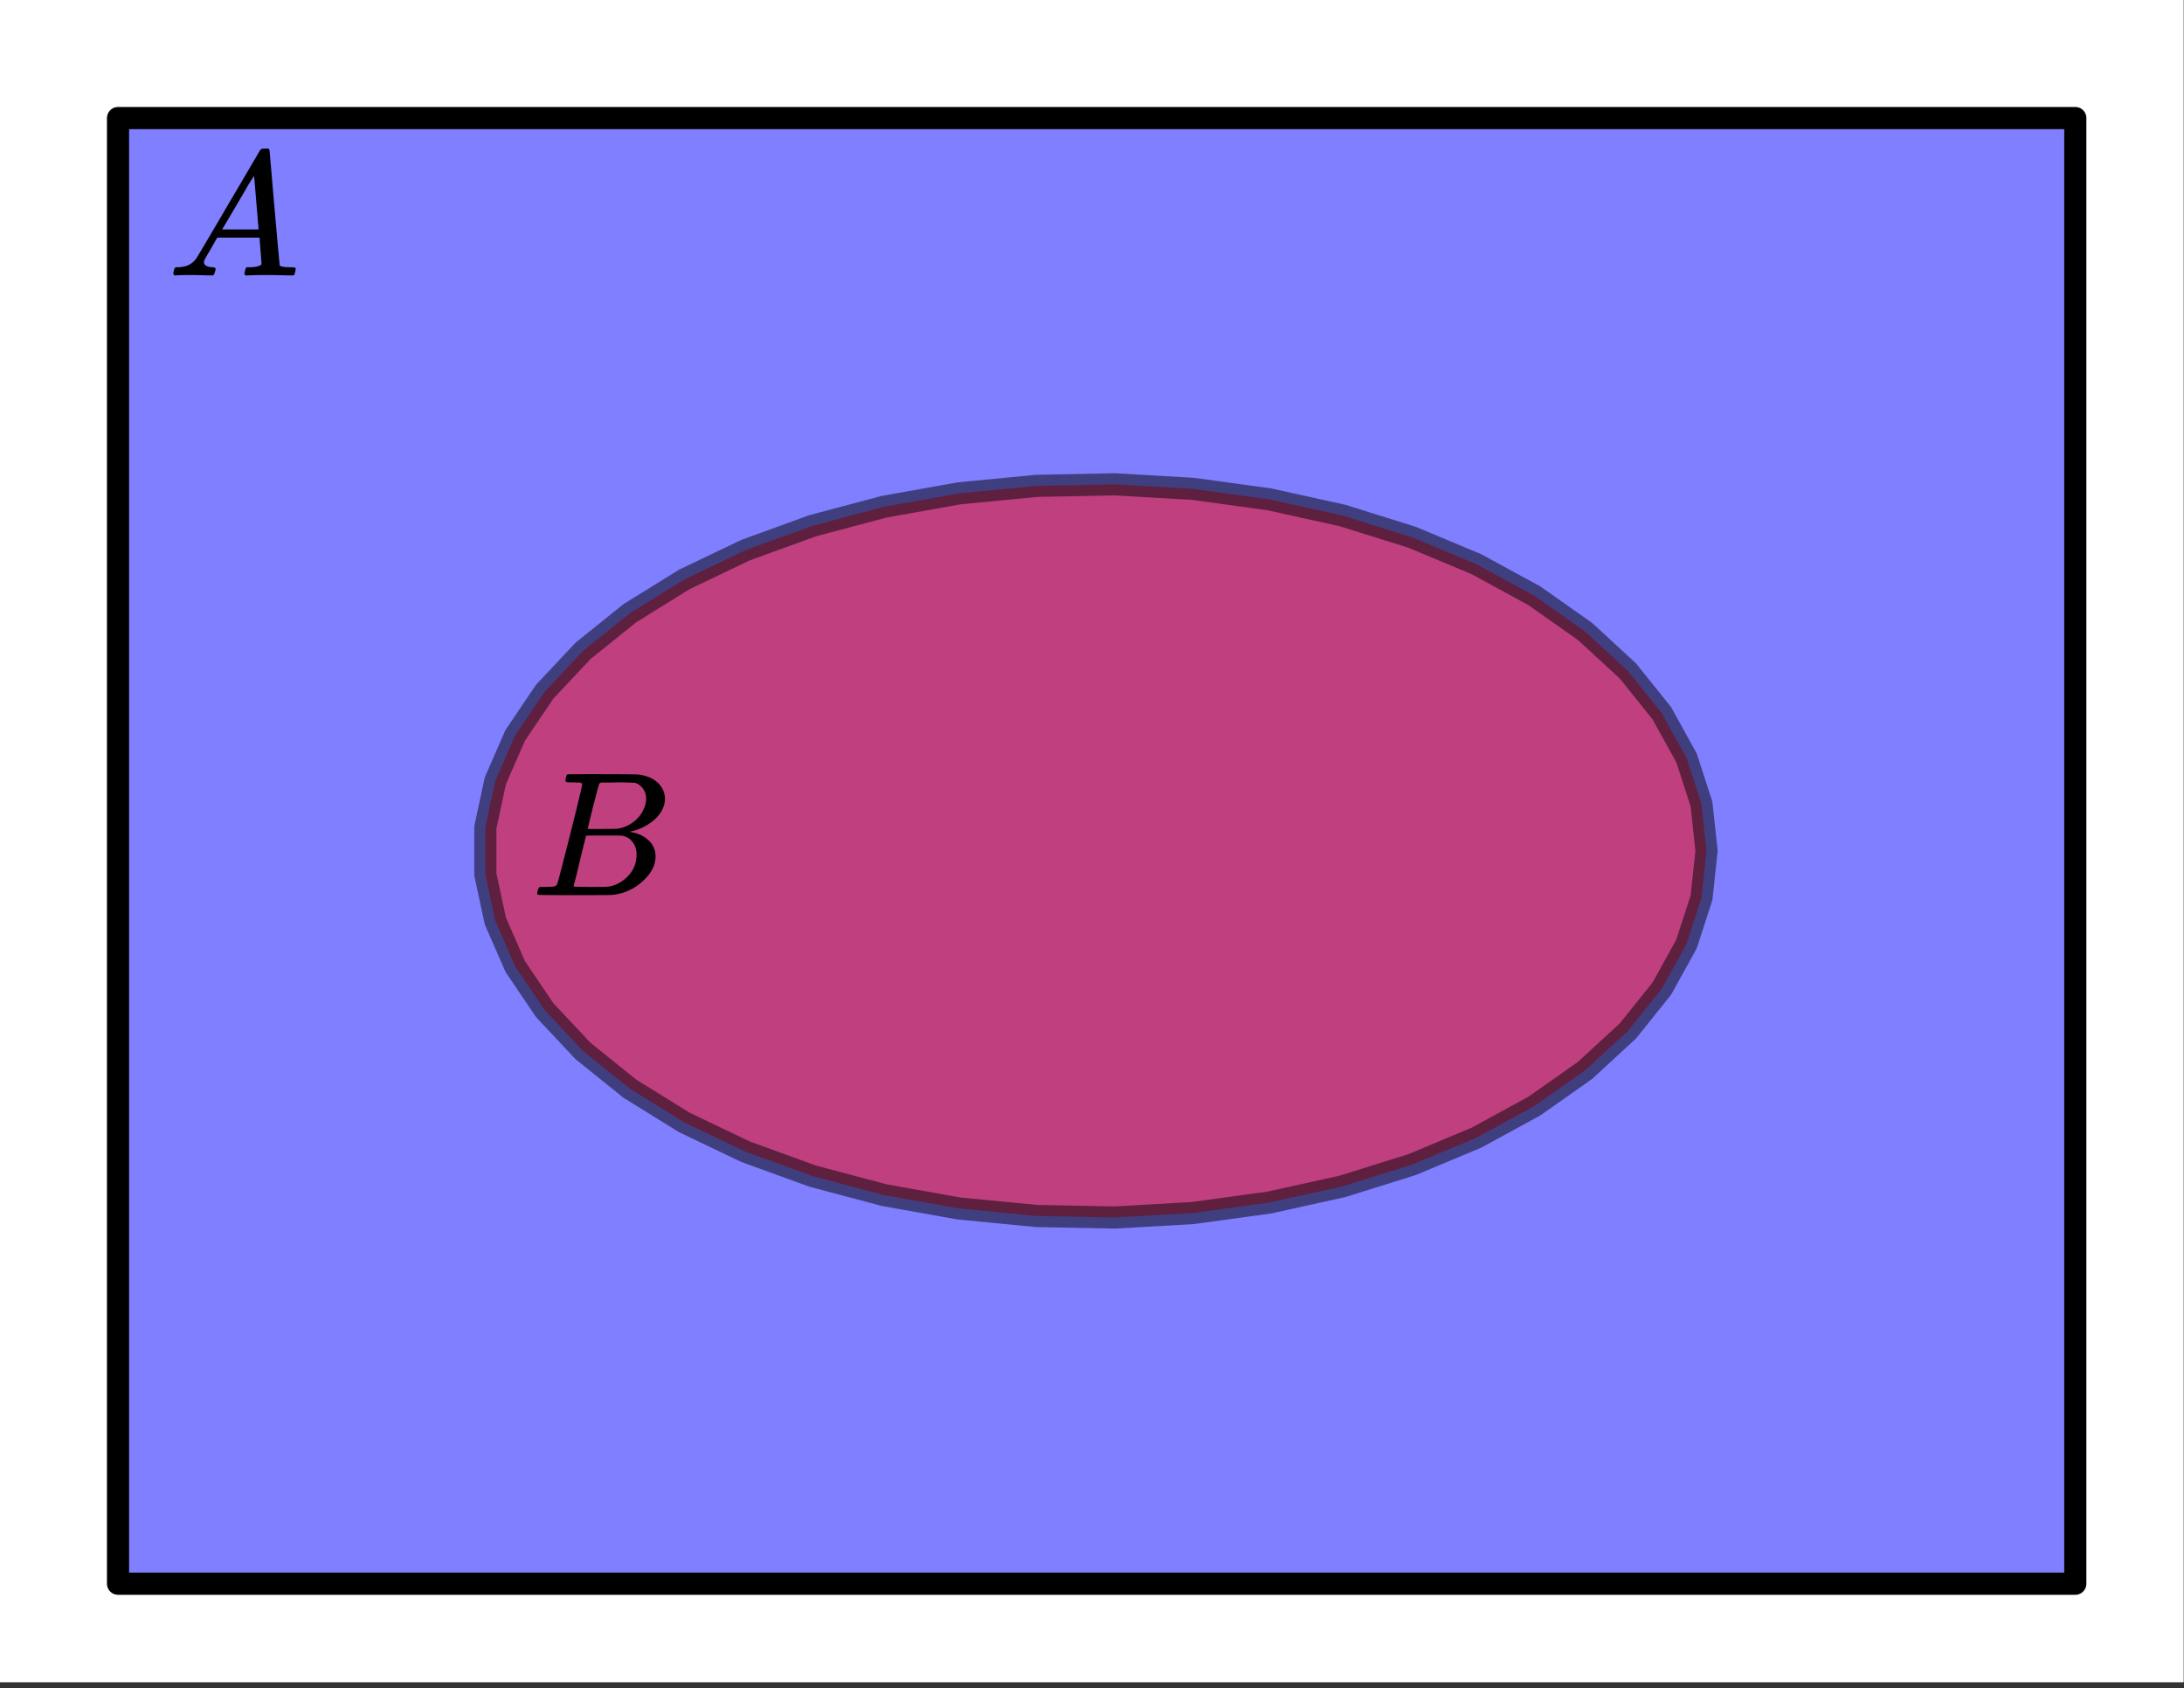
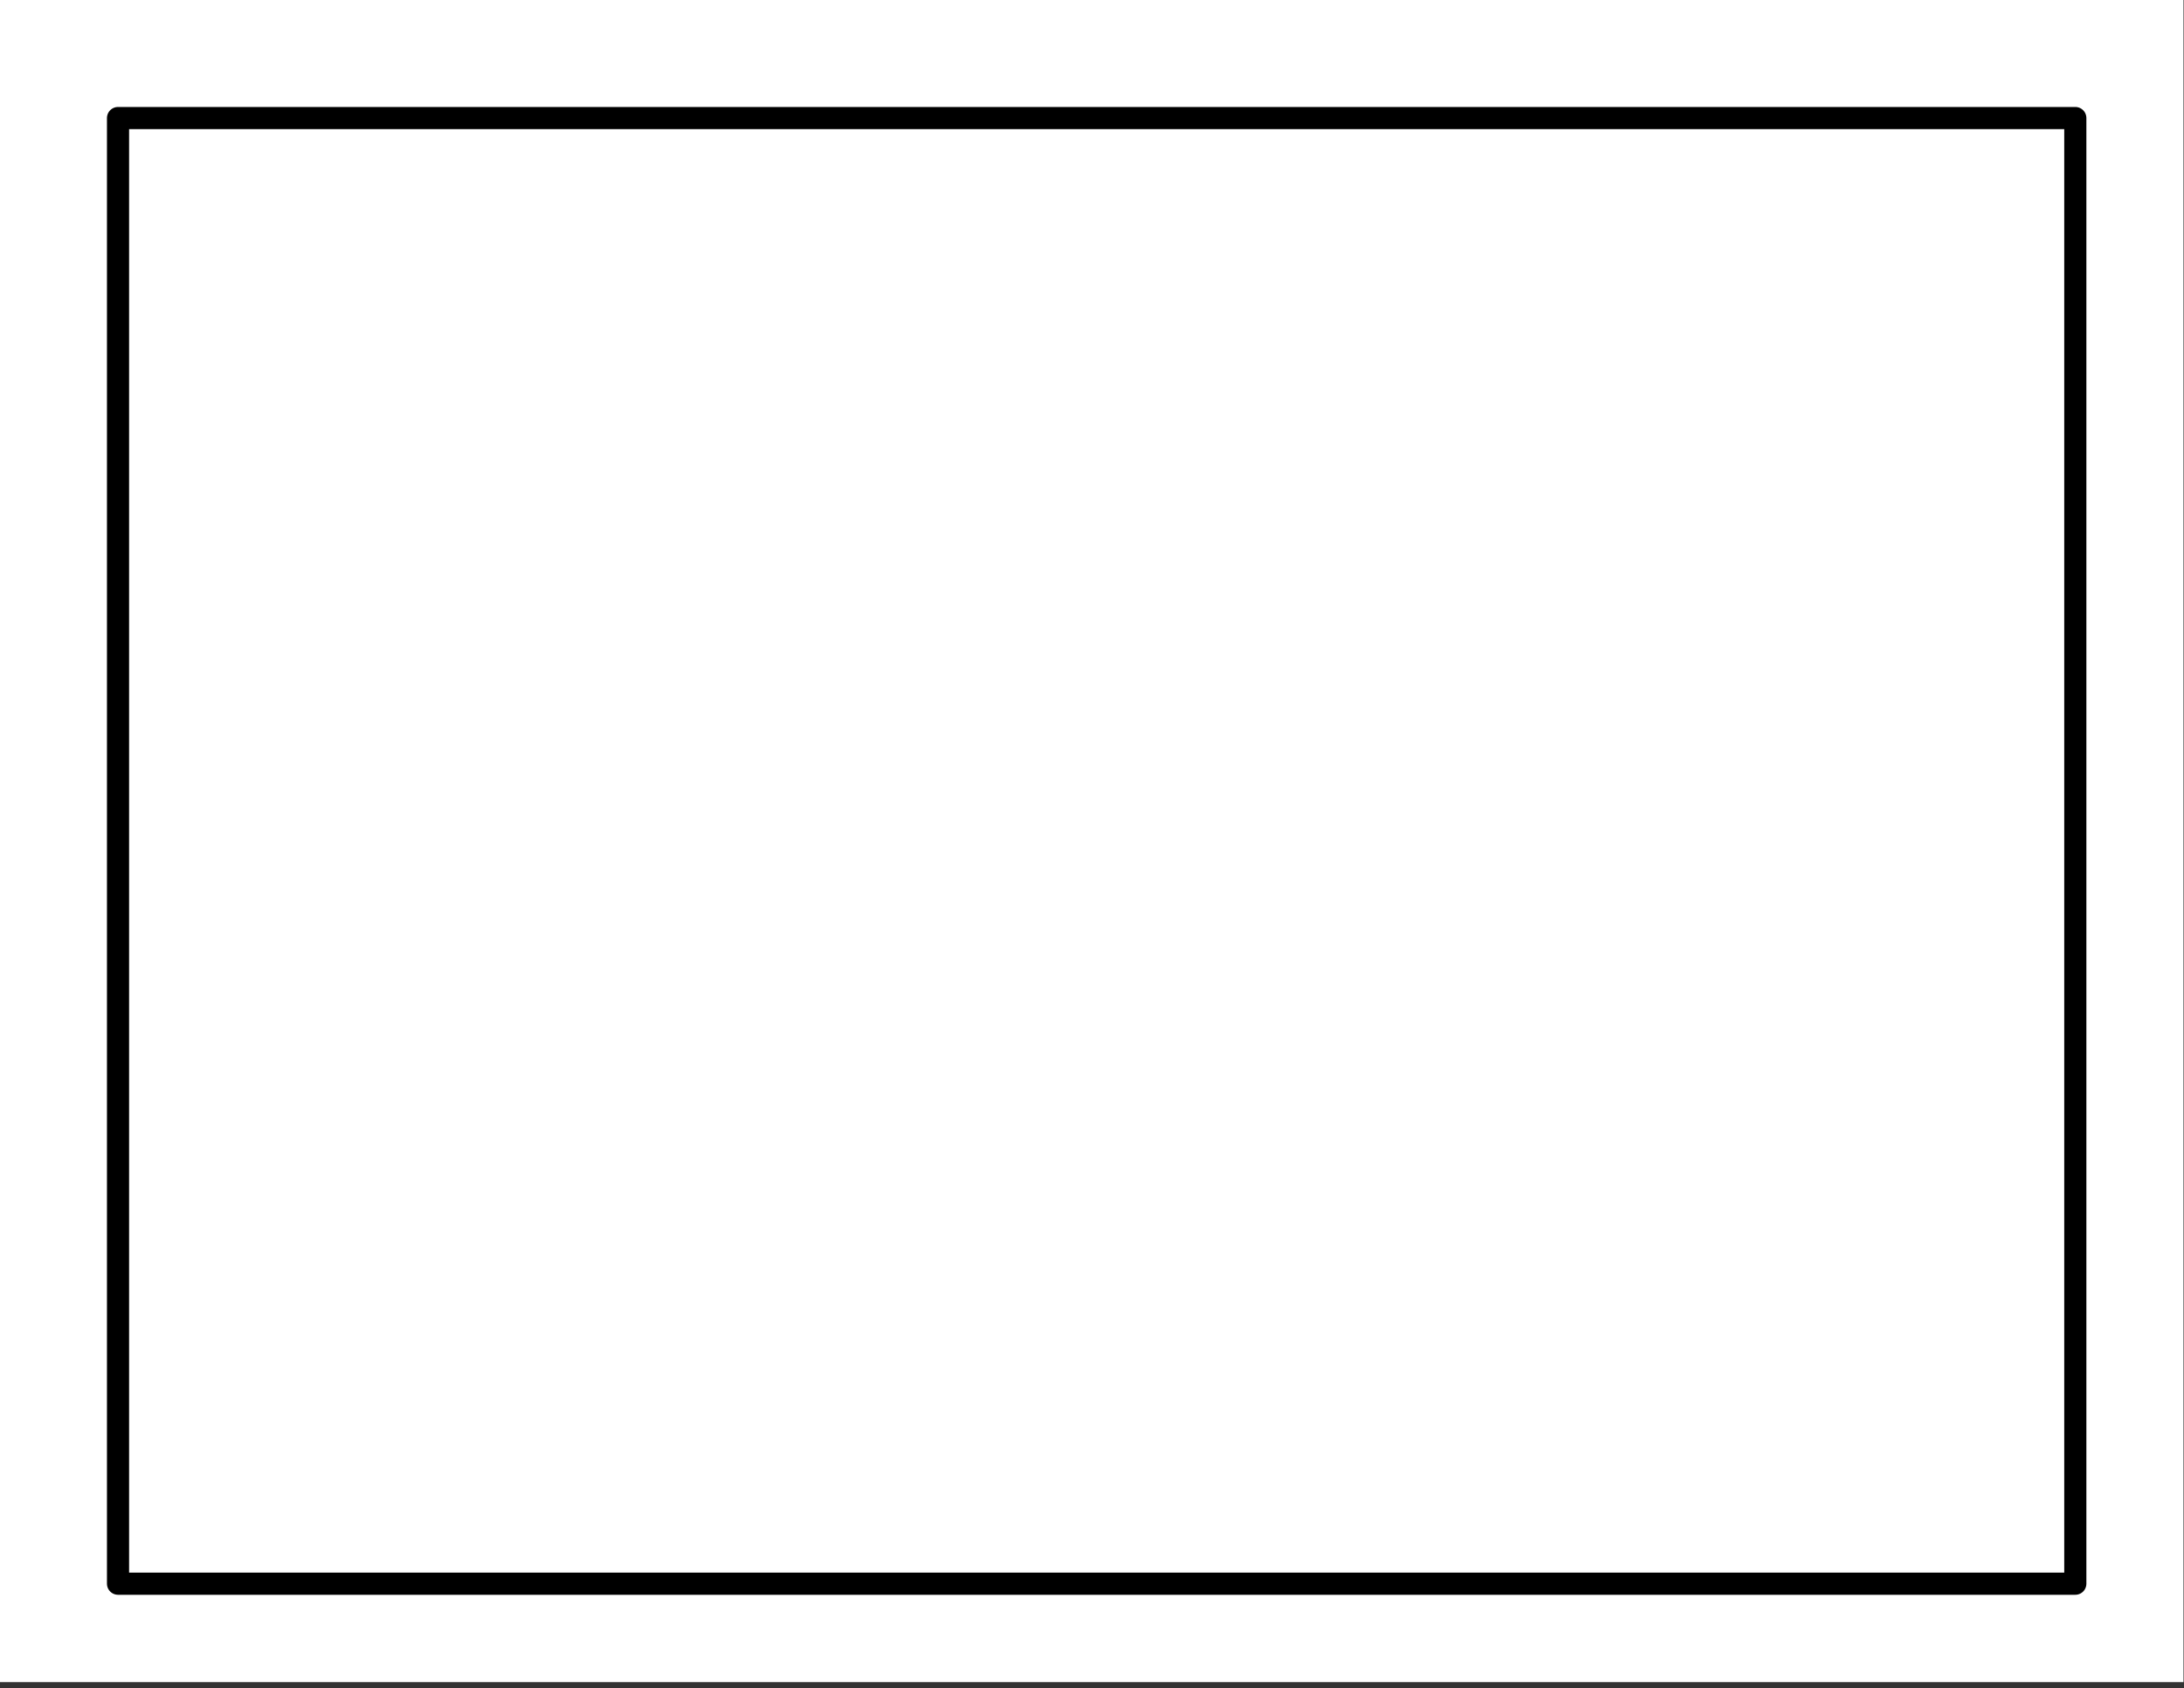
<svg xmlns="http://www.w3.org/2000/svg" xmlns:xlink="http://www.w3.org/1999/xlink" width="222.72" height="172.16" viewBox="0 0 167.04 129.12">
  <rect x="0" y="0" width="167.04" height="129.12" fill="#333333" stroke="none" />
  <defs>
    <symbol overflow="visible" id="b">
-       <path d="M.563 0C.5-.063.469-.11.469-.14c0-.04.015-.118.047-.235C.546-.5.57-.566.594-.578l.062-.047h.188c.625-.02 1.082-.242 1.375-.672.05-.05.867-1.43 2.453-4.14a1420.47 1420.47 0 0 0 2.406-4.094c.05-.082.098-.13.14-.14.04-.02.141-.032.298-.032h.234c.05.086.078.133.078.14l.375 4.376c.258 2.917.395 4.39.406 4.421.051.094.348.141.891.141.094 0 .16.008.203.016.04 0 .07.011.094.03.02.013.031.044.031.095a1.689 1.689 0 0 1-.11.437C9.696-.016 9.634 0 9.532 0c-.156 0-.422-.004-.797-.016-.375-.007-.68-.015-.906-.015-.844 0-1.402.011-1.672.031H6a.365.365 0 0 1-.094-.11c0-.03.016-.113.047-.25.031-.124.055-.195.078-.218l.047-.047h.281c.477-.02.766-.098.86-.234l-.157-2.032H3.829l-.453.797c-.324.543-.492.836-.5.875a.404.404 0 0 0-.063.203c0 .23.208.36.626.391.175 0 .265.047.265.14a.583.583 0 0 1-.047.188.754.754 0 0 1-.094.25C3.54-.016 3.489 0 3.406 0c-.156 0-.402-.004-.734-.016-.336-.007-.59-.015-.766-.015C1.27-.031.86-.02.672 0zm6.421-3.516c0-.101-.058-.804-.171-2.109-.106-1.313-.165-1.973-.172-1.984l-.375.578c-.137.242-.418.726-.844 1.453L4.203-3.516H6.984zm0 0" />
-     </symbol>
+       </symbol>
    <symbol overflow="visible" id="c">
-       <path d="M3.906-8.5c0-.008-.008-.02-.015-.031-.012-.02-.028-.031-.047-.031-.024-.008-.043-.02-.063-.032a.156.156 0 0 0-.078-.015H3.39a.516.516 0 0 0-.124-.016h-.141c-.219 0-.352-.004-.39-.016a.126.126 0 0 1-.094-.078c-.024-.031-.016-.113.015-.25.04-.164.082-.254.125-.265.008-.008.594-.016 1.75-.016 2.344 0 3.578.012 3.703.031.625.086 1.114.297 1.47.64.35.345.53.747.53 1.204 0 .324-.086.633-.25.922-.199.367-.515.695-.953.984a3.945 3.945 0 0 1-1.375.594l-.14.031c.593.086 1.07.293 1.437.625.375.336.563.75.563 1.25 0 .656-.305 1.266-.907 1.828A3.925 3.925 0 0 1 6.141-.016C6.078-.004 5.125 0 3.28 0 1.47 0 .551-.008.531-.031.488-.051.47-.086.47-.141c0-.062.008-.125.031-.187.04-.164.086-.258.14-.281a.954.954 0 0 1 .204-.016h.078c.238 0 .508-.008.812-.031.125-.031.207-.086.25-.172.032-.031.36-1.281.985-3.75.625-2.477.937-3.785.937-3.922zm4.89 1.125c0-.3-.085-.563-.25-.781a1.131 1.131 0 0 0-.624-.438 31.06 31.06 0 0 0-1.25-.031c-.18 0-.367.008-.563.016h-.656c-.125 0-.203.03-.234.093-.032.032-.188.602-.469 1.704a62.542 62.542 0 0 0-.422 1.75h1.11c.726 0 1.144-.008 1.25-.032a2.49 2.49 0 0 0 1.046-.437c.332-.227.586-.504.766-.828.195-.344.297-.68.297-1.016zm-.733 4.266c0-.395-.11-.723-.329-.985a1.208 1.208 0 0 0-.796-.453c-.055-.008-.43-.016-1.125-.016-1.063 0-1.602.008-1.61.016 0 .012-.086.34-.25.984-.156.649-.308 1.282-.453 1.907l-.25.953c0 .031.05.055.156.062.114 0 .485.008 1.11.016.8 0 1.234-.004 1.296-.016.583-.062 1.102-.32 1.563-.78.457-.458.688-1.02.688-1.688zm0 0" />
-     </symbol>
+       </symbol>
    <clipPath id="a">
      <path d="M0 0h167v128.637H0zm0 0" />
    </clipPath>
  </defs>
  <g clip-path="url(#a)" fill="#fff">
    <path d="M0 0h167v130.14H0zm0 0" />
-     <path d="M0 0h167.754v130.14H0zm0 0" />
  </g>
-   <path d="M8.977 8.977H158.57v112.195H8.977zm0 0" fill="#00f" fill-opacity=".502" />
  <path d="M9.027 9.027h149.7M158.727 9.027v112.086M158.727 121.113H9.027M9.027 121.113V9.027" fill="none" stroke-width="1.693" stroke-linecap="round" stroke="#000" />
-   <path d="M130.523 65.074l-.386-3.586-1.145-3.527-1.887-3.414-2.597-3.238-3.27-3.012-3.883-2.735-4.433-2.417-4.914-2.055-5.313-1.664-5.62-1.242-5.84-.801-5.962-.344-5.988.117-5.914.57-5.742 1.024-5.477 1.457-5.125 1.863-4.683 2.239-4.168 2.582-3.582 2.882-2.938 3.13-2.25 3.331-1.52 3.477-.765 3.566v3.594l.766 3.566 1.52 3.477 2.25 3.332 2.937 3.129 3.582 2.883 4.168 2.582 4.683 2.238 5.125 1.863 5.477 1.457 5.742 1.024 5.914.57 5.988.117 5.961-.343 5.84-.801 5.621-1.242 5.313-1.664 4.914-2.055 4.433-2.418 3.883-2.734 3.27-3.012 2.597-3.238 1.887-3.415 1.145-3.527.386-3.586" fill="red" fill-opacity=".502" stroke-width="1.693" stroke-linecap="round" stroke-linejoin="round" stroke="#000" stroke-opacity=".502" />
  <use xlink:href="#b" x="12.788" y="21.063" />
  <use xlink:href="#c" x="40.622" y="68.455" />
</svg>